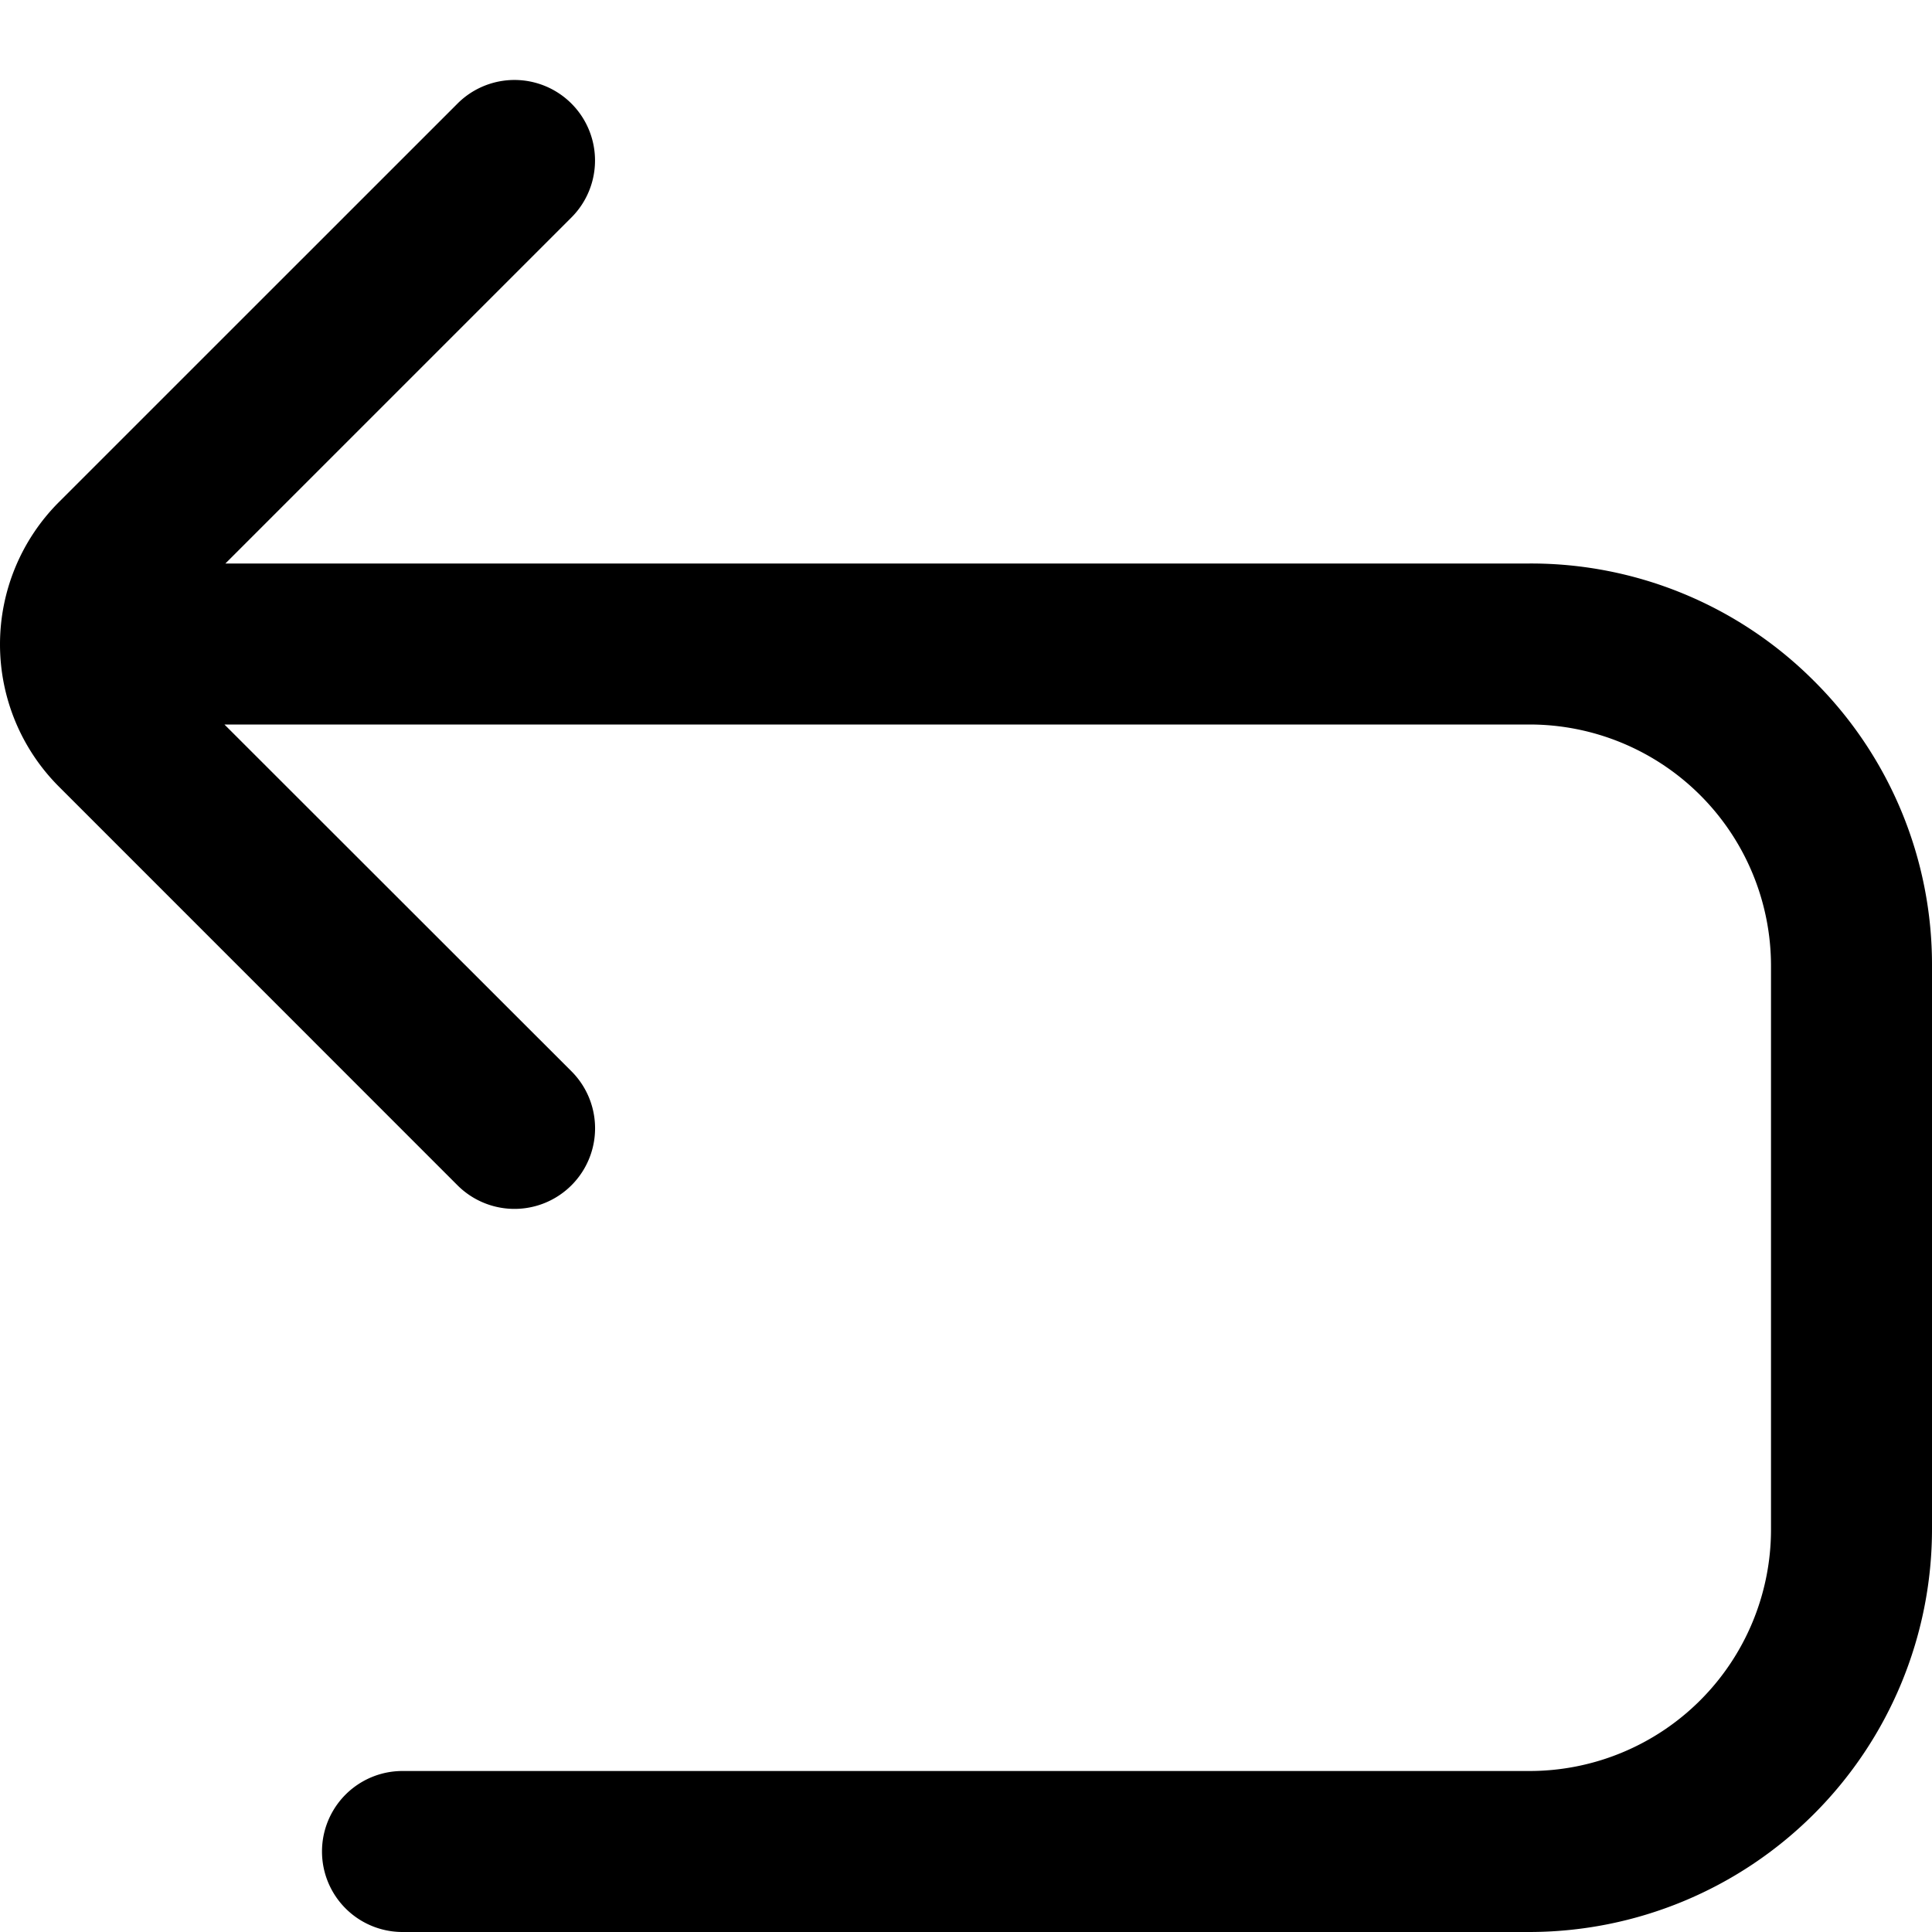
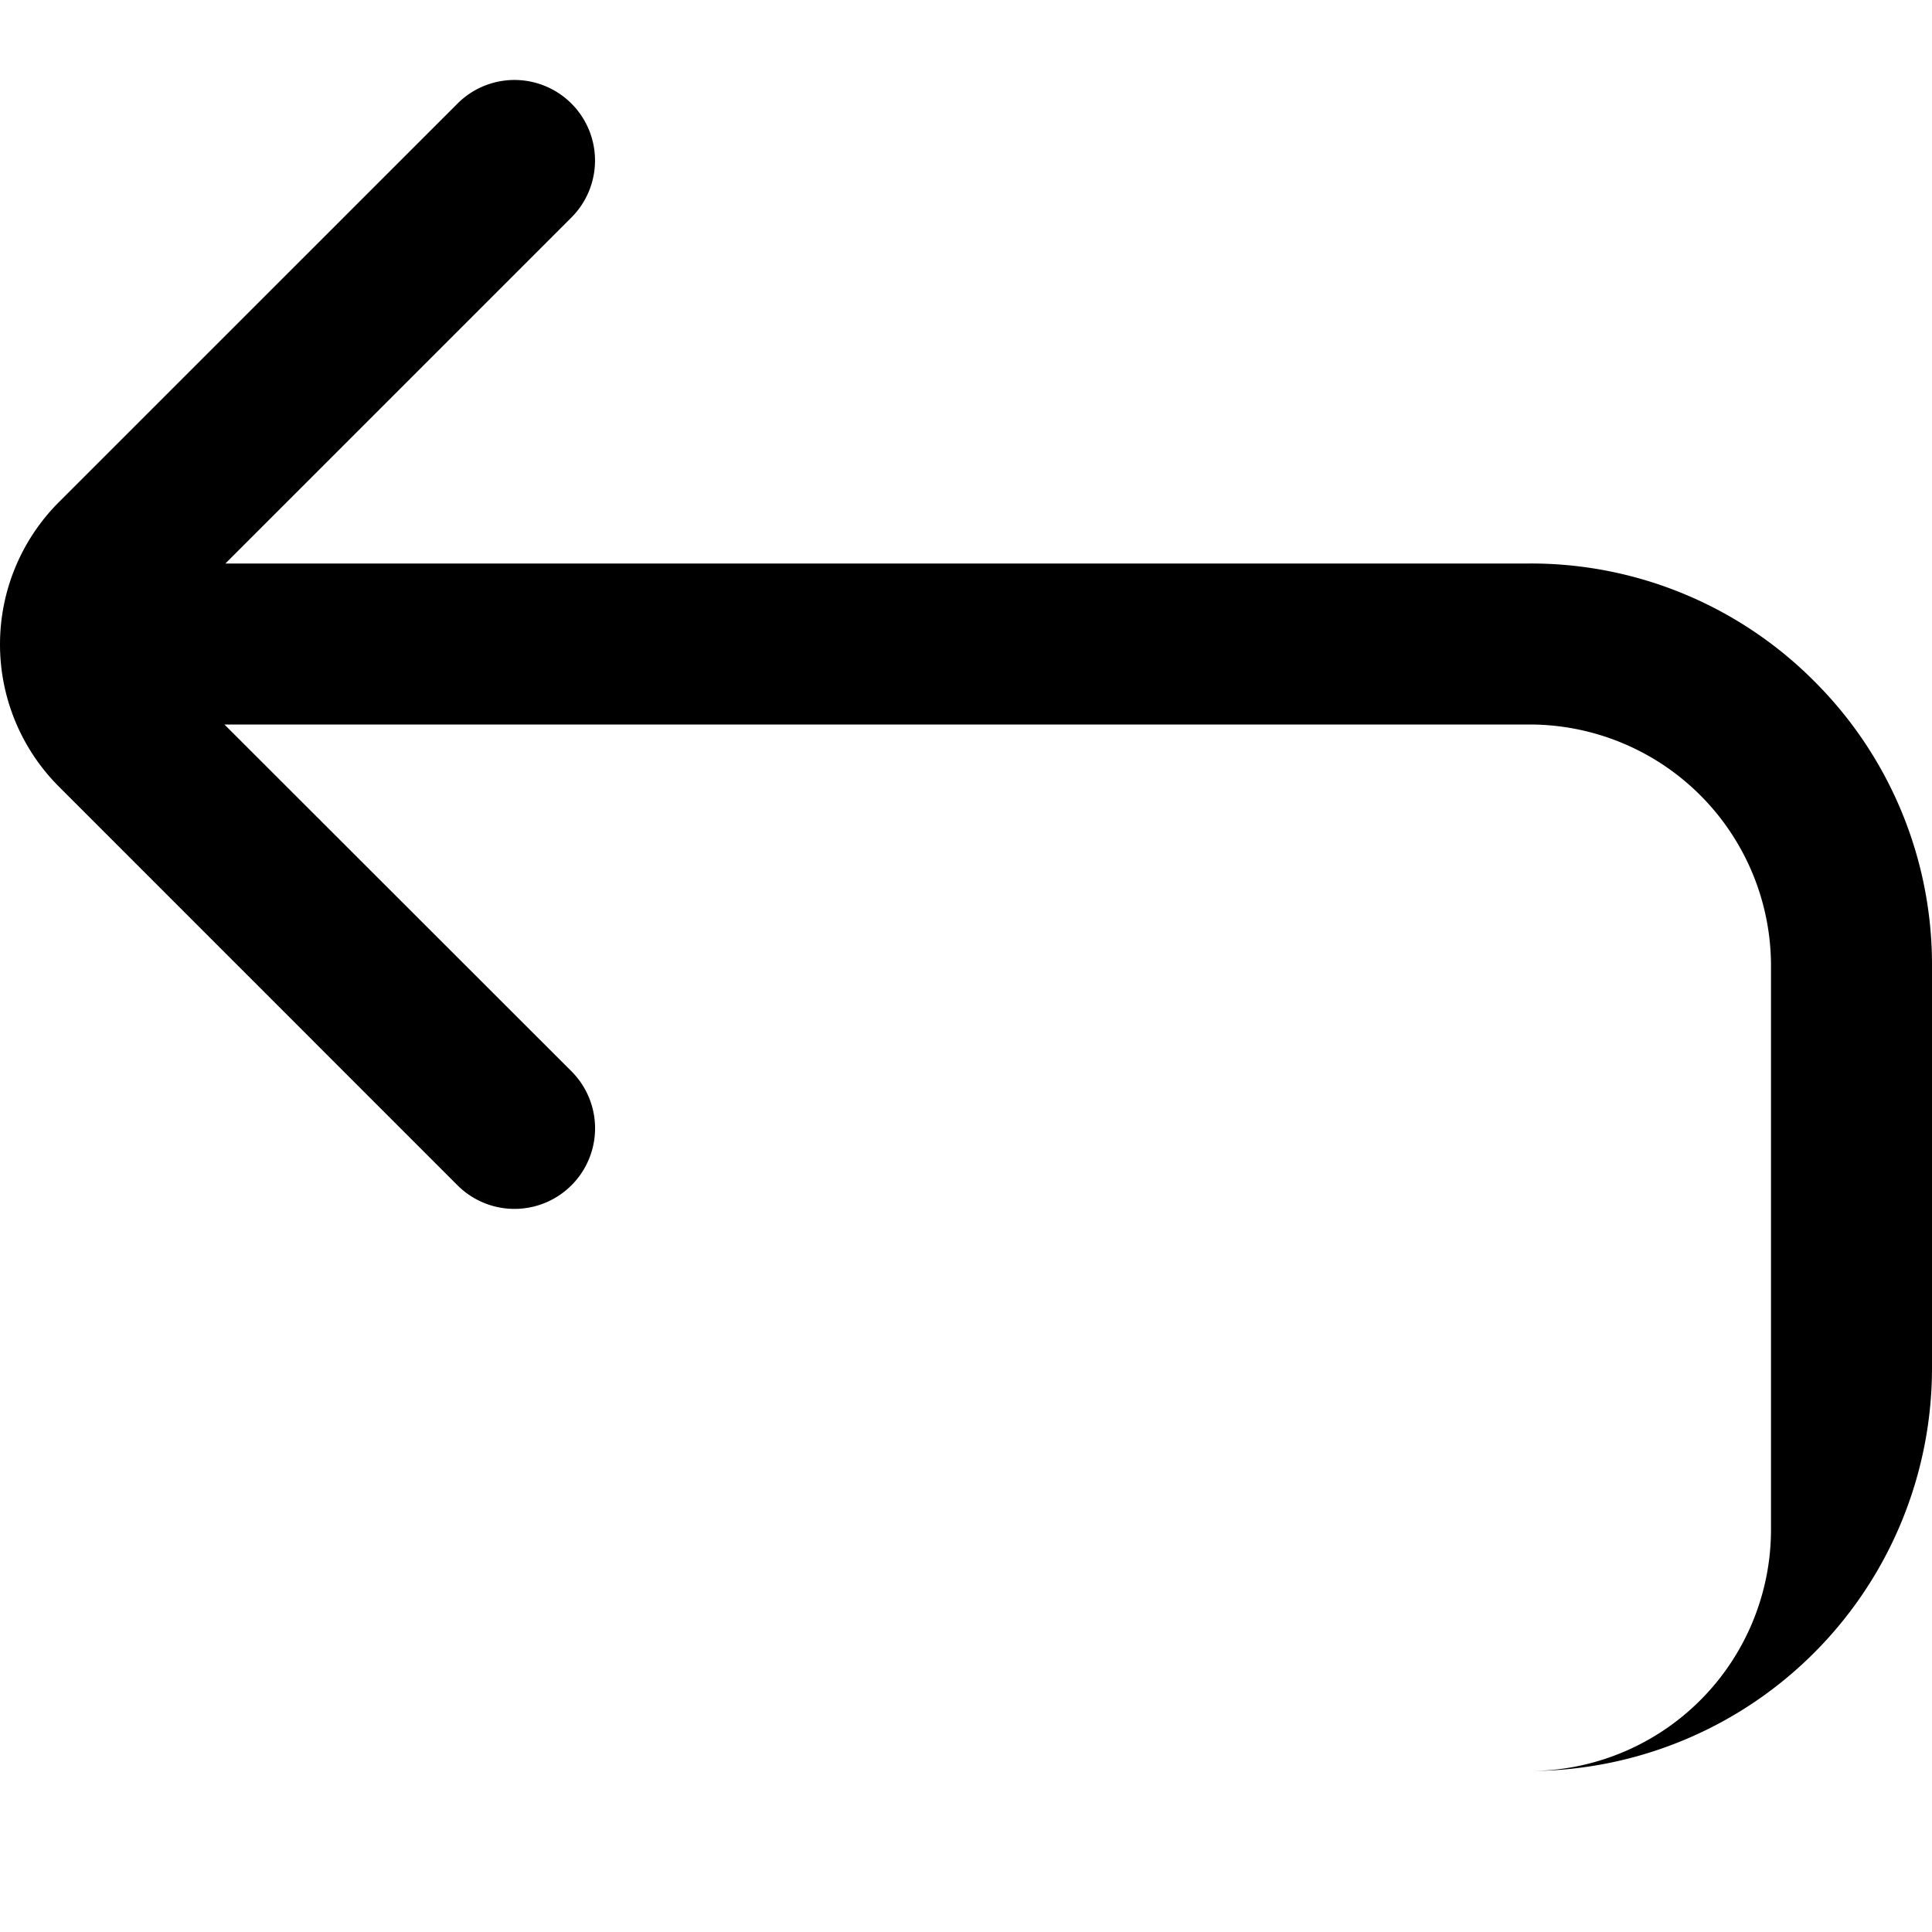
<svg xmlns="http://www.w3.org/2000/svg" id="Layer_1" data-name="Layer 1" viewBox="0 0 24 24" width="512" height="512">
-   <path d="M22.535,8.46A4.965,4.965,0,0,0,19,7h0L2.8,7,7.1,2.7A1,1,0,0,0,5.682,1.288L.732,6.237a2.5,2.5,0,0,0,0,3.535l4.95,4.951A1,1,0,1,0,7.1,13.309L2.788,9,19,9h0a3,3,0,0,1,3,3v7a3,3,0,0,1-3,3H5a1,1,0,0,0,0,2H19a5.006,5.006,0,0,0,5-5V12A4.969,4.969,0,0,0,22.535,8.46Z" />
+   <path d="M22.535,8.46A4.965,4.965,0,0,0,19,7h0L2.8,7,7.1,2.7A1,1,0,0,0,5.682,1.288L.732,6.237a2.5,2.5,0,0,0,0,3.535l4.95,4.951A1,1,0,1,0,7.1,13.309L2.788,9,19,9h0a3,3,0,0,1,3,3v7a3,3,0,0,1-3,3H5H19a5.006,5.006,0,0,0,5-5V12A4.969,4.969,0,0,0,22.535,8.46Z" />
</svg>